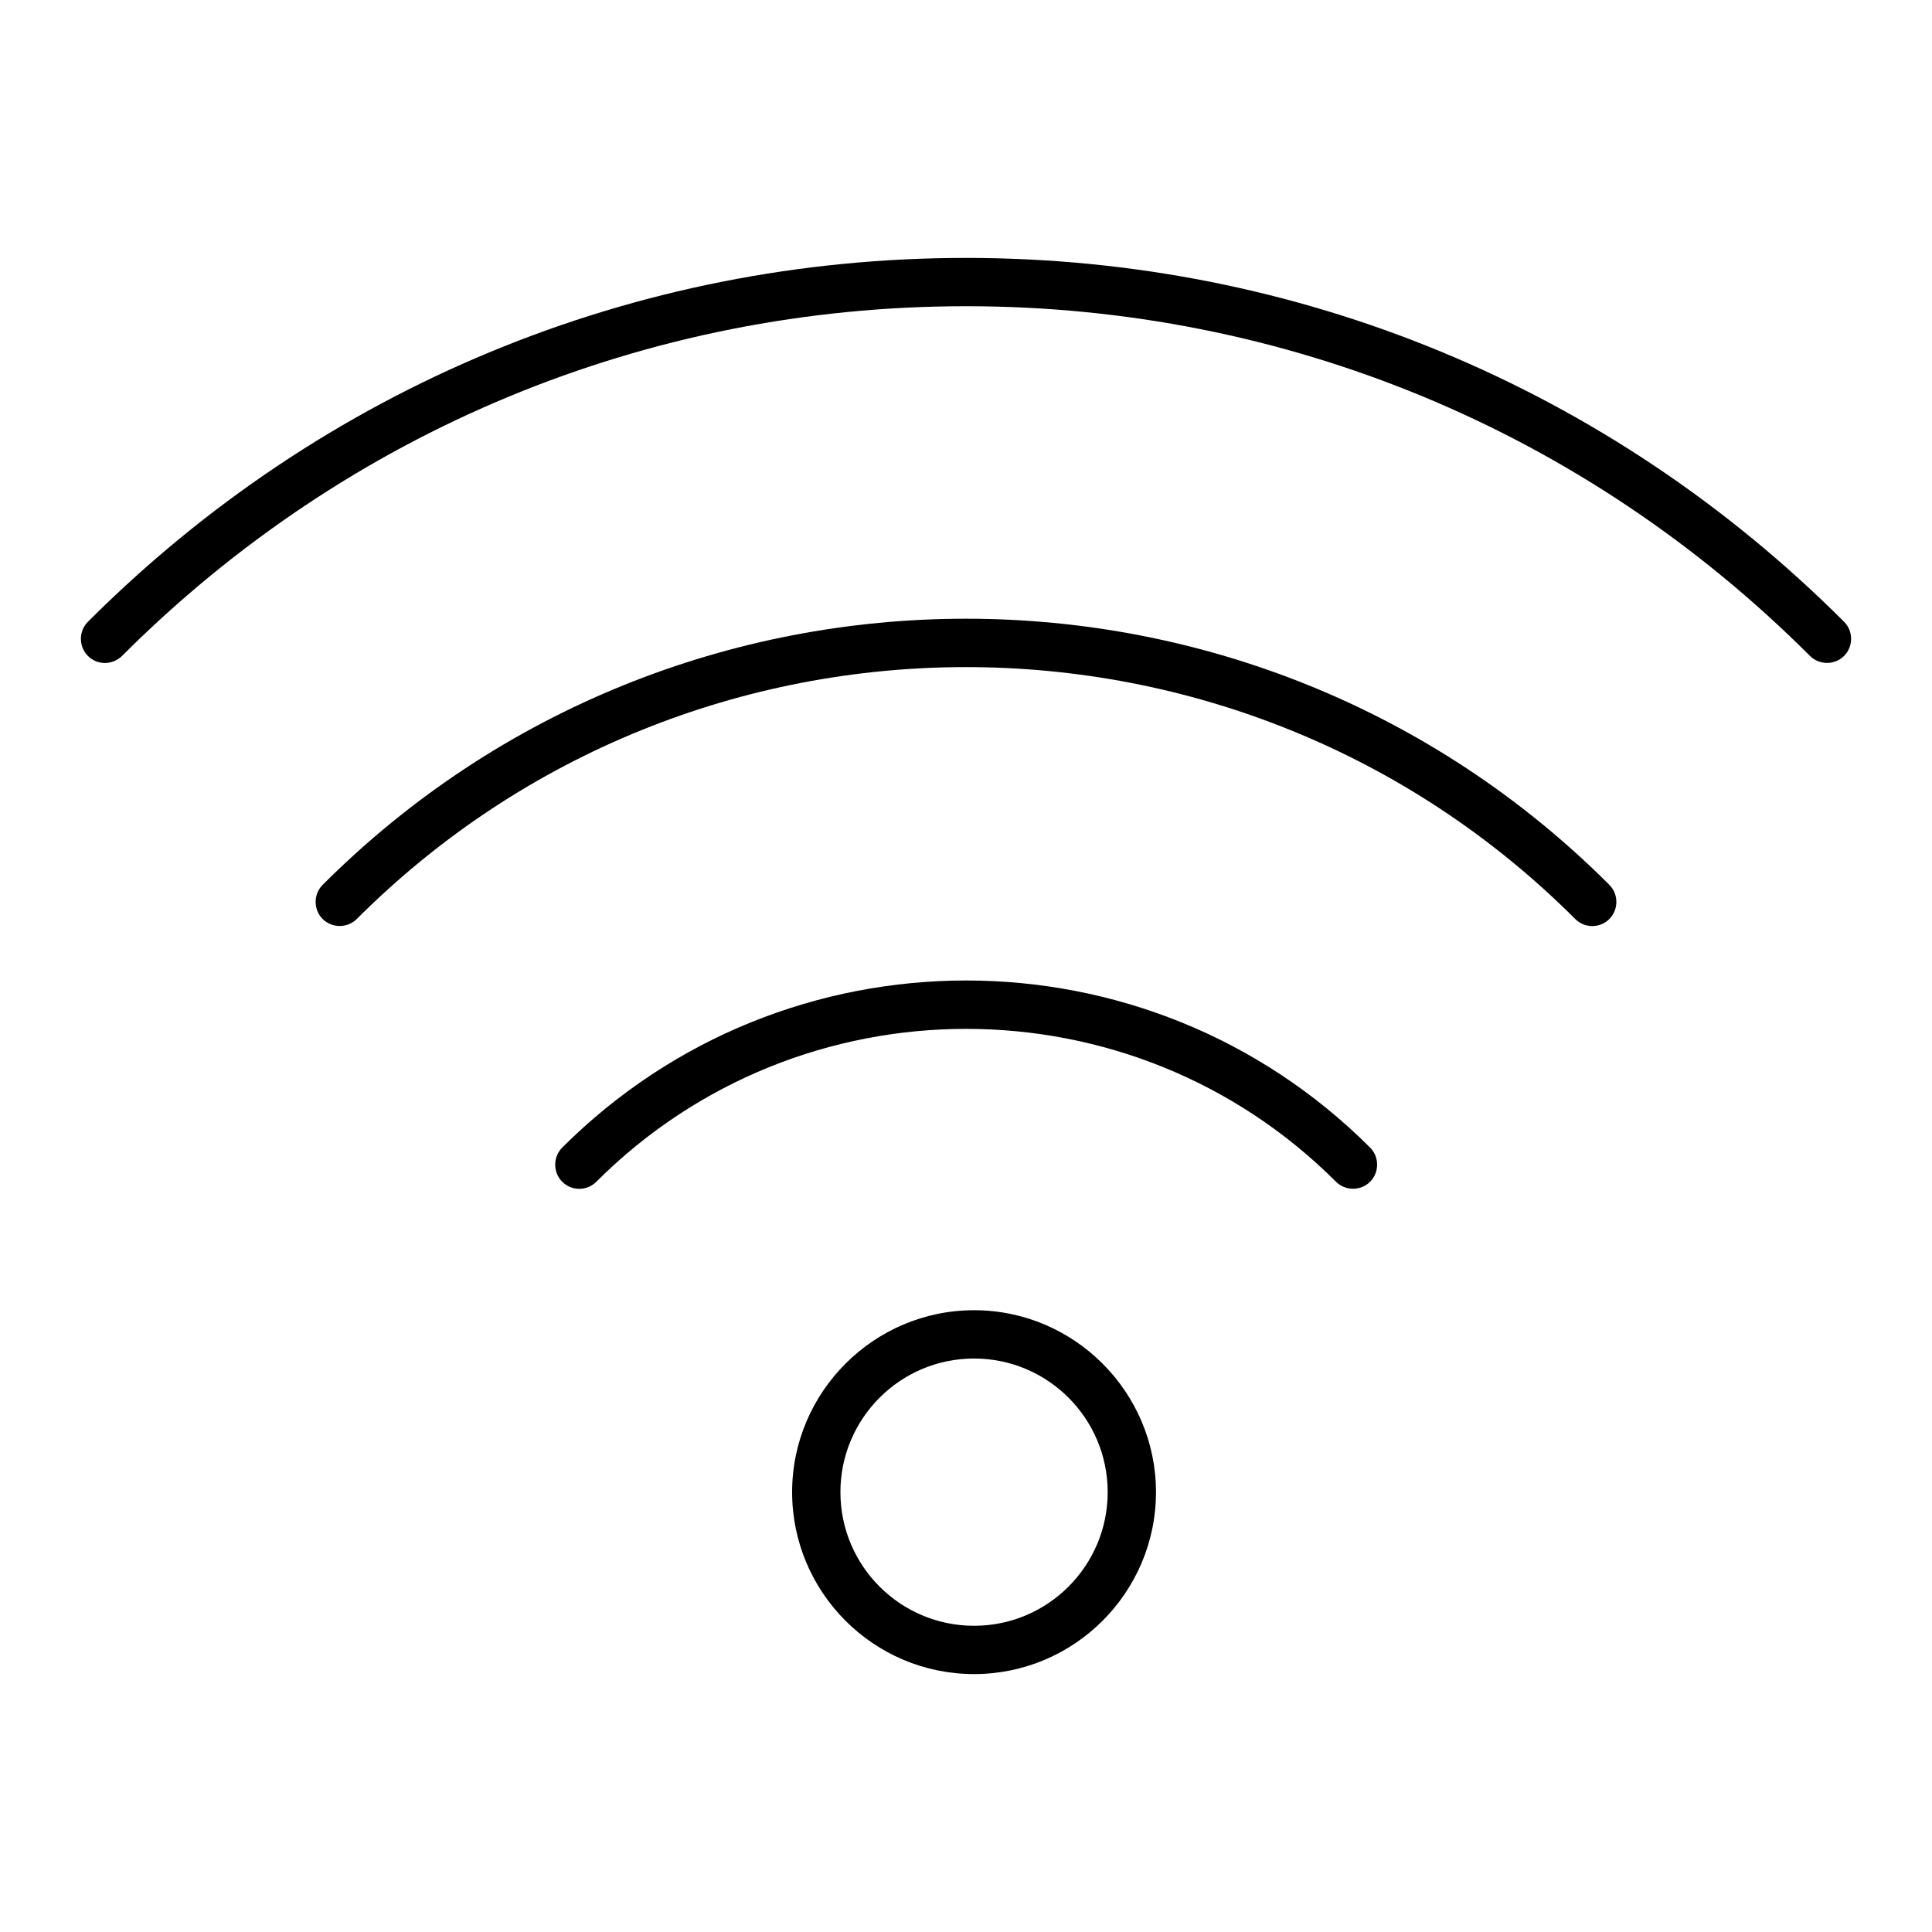
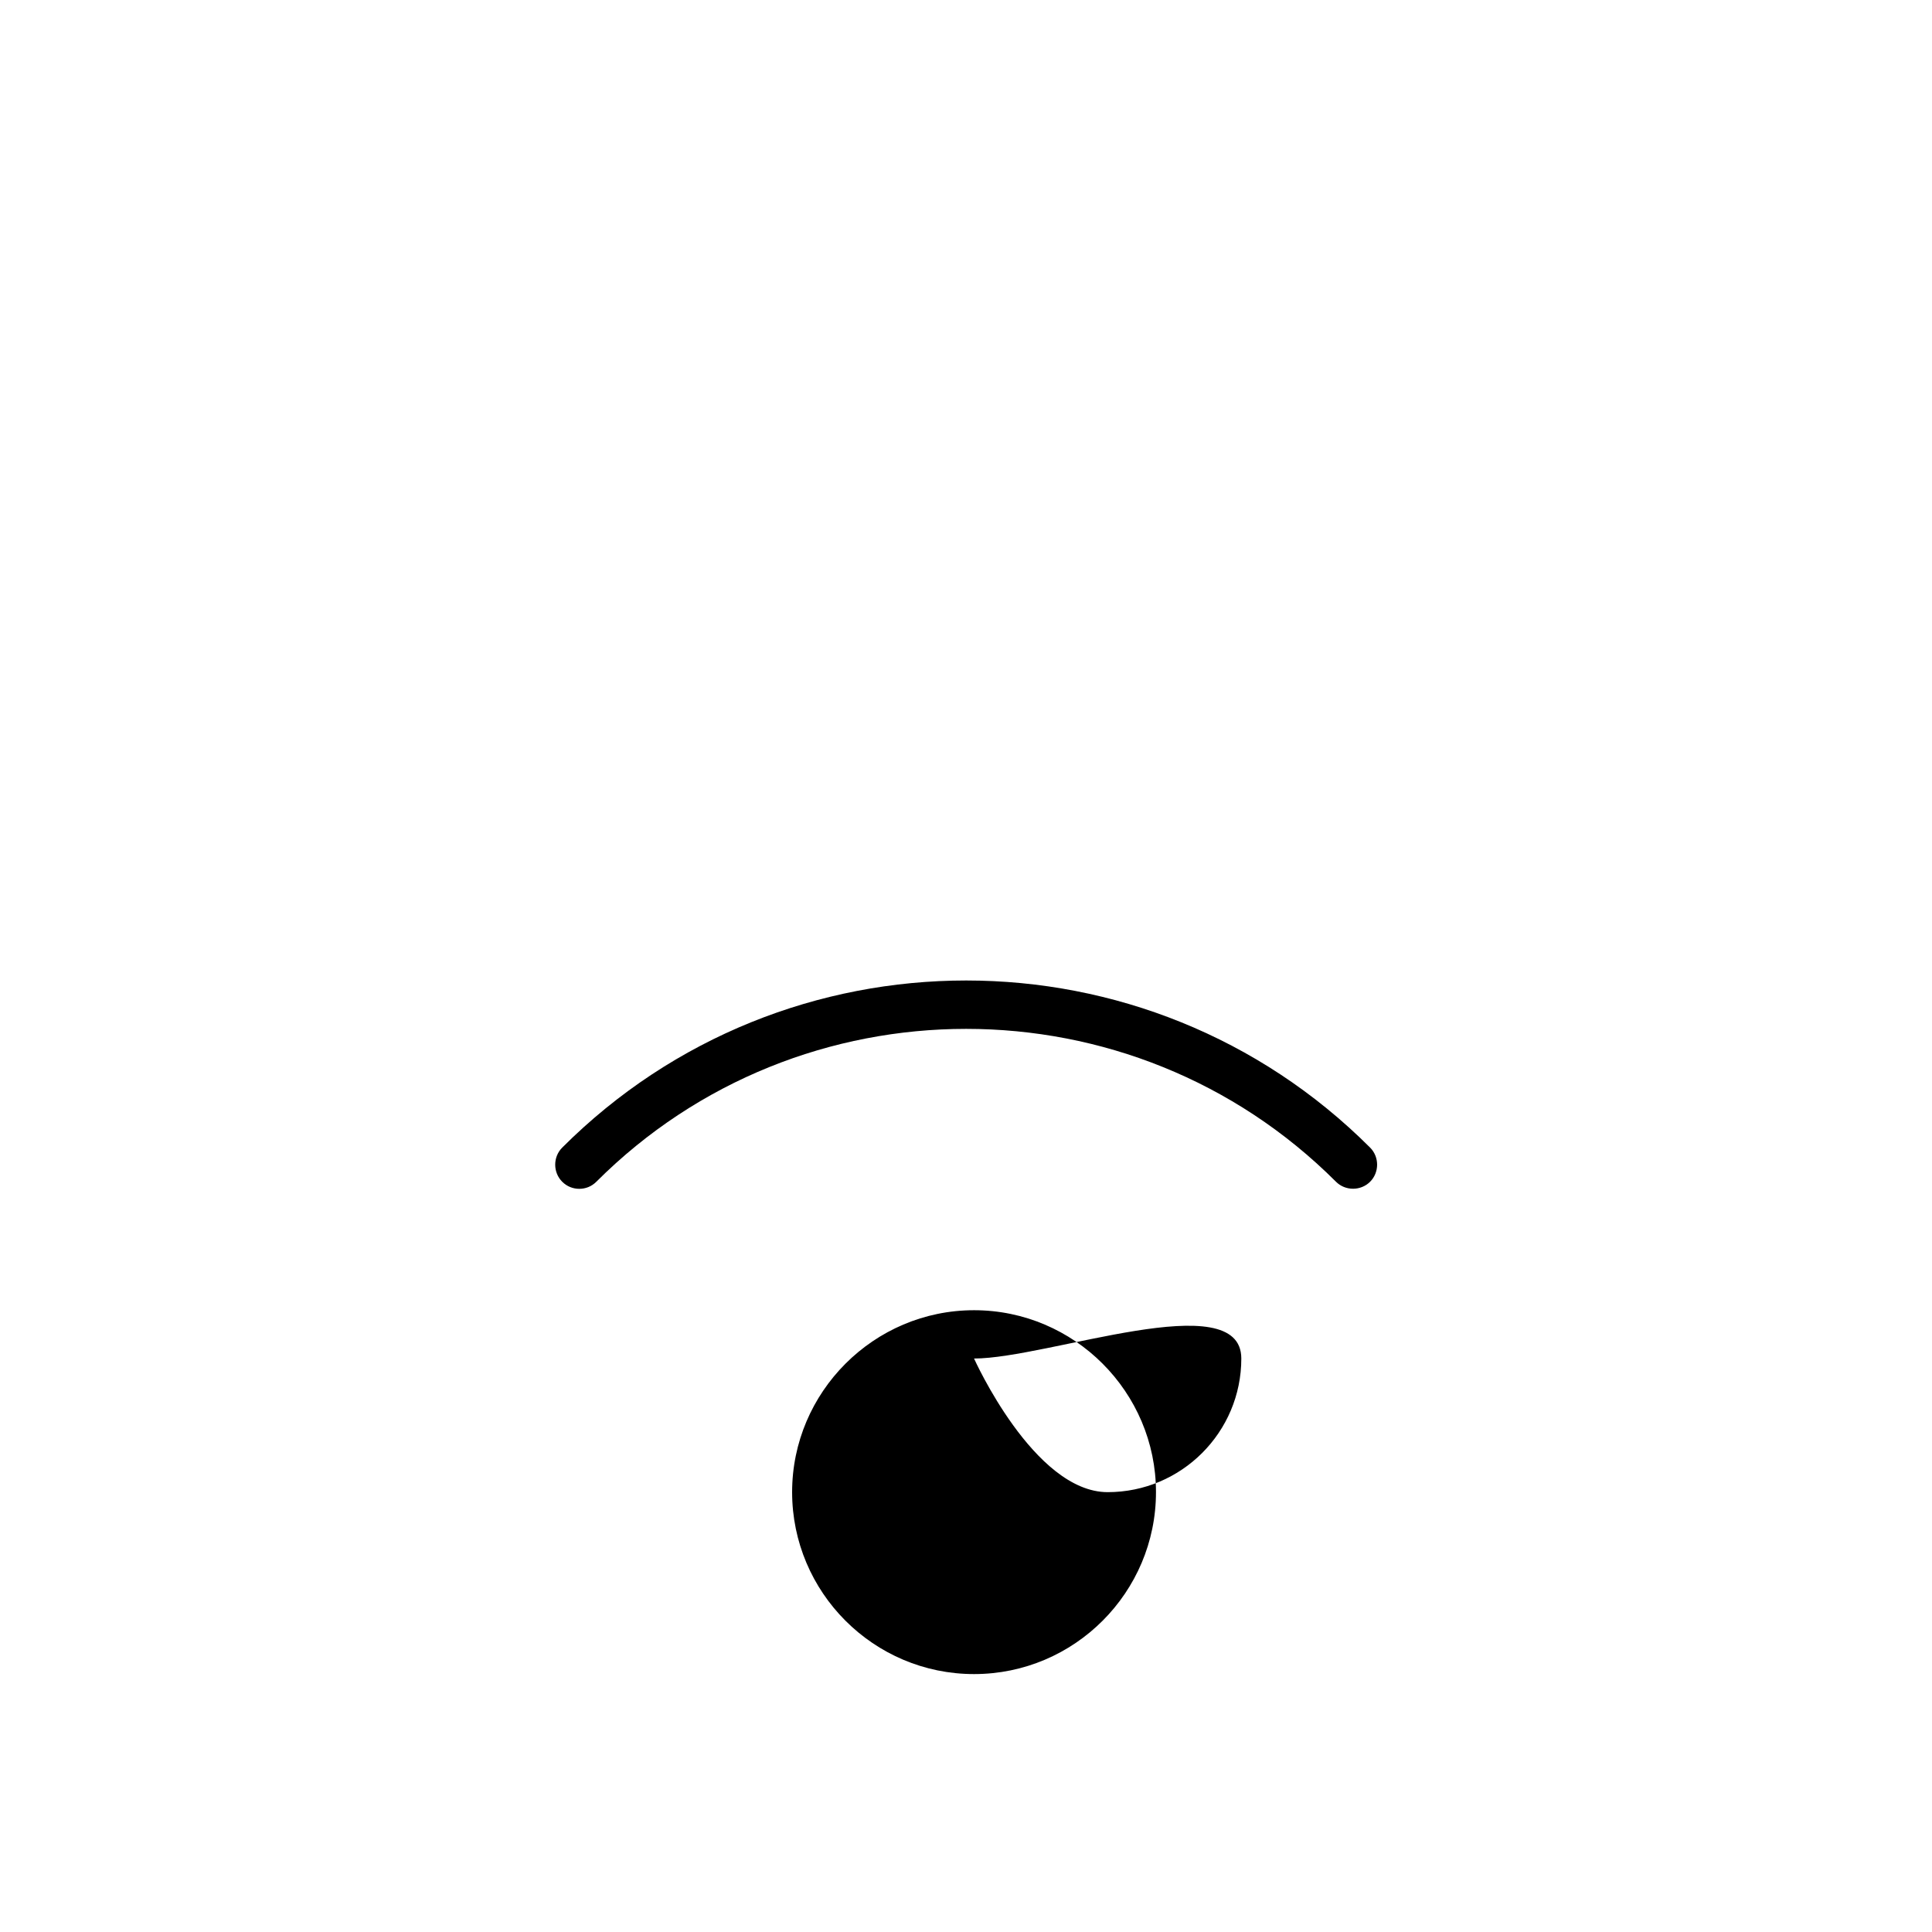
<svg xmlns="http://www.w3.org/2000/svg" version="1.1" id="Layer_1" x="0px" y="0px" viewBox="0 0 60 60" style="enable-background:new 0 0 60 60;" xml:space="preserve">
  <g>
    <g>
      <path d="M17.99,36.92c-0.19,0-0.38-0.07-0.53-0.22c-0.29-0.29-0.29-0.77,0-1.06c6.92-6.92,18.17-6.92,25.09,0    c0.29,0.29,0.29,0.77,0,1.06s-0.77,0.29-1.06,0c-6.33-6.33-16.64-6.33-22.97,0C18.37,36.85,18.18,36.92,17.99,36.92z" />
    </g>
    <g>
-       <path d="M49.45,28.76c-0.19,0-0.38-0.07-0.53-0.22c-10.43-10.43-27.41-10.43-37.84,0c-0.29,0.29-0.77,0.29-1.06,0    s-0.29-0.77,0-1.06c11.02-11.02,28.94-11.02,39.96,0c0.29,0.29,0.29,0.77,0,1.06C49.83,28.69,49.64,28.76,49.45,28.76z" />
-     </g>
+       </g>
    <g>
-       <path d="M3.26,20.59c-0.19,0-0.38-0.07-0.53-0.22c-0.29-0.29-0.29-0.77,0-1.06C10.02,12.02,19.7,8.01,30,8.01    s19.98,4.01,27.27,11.3c0.29,0.29,0.29,0.77,0,1.06s-0.77,0.29-1.06,0c-7-7-16.31-10.86-26.21-10.86    c-9.9,0-19.21,3.86-26.21,10.86C3.65,20.51,3.45,20.59,3.26,20.59z" />
-     </g>
+       </g>
    <g>
-       <path d="M30.25,51.99c-3.12,0-5.65-2.54-5.65-5.65s2.54-5.65,5.65-5.65s5.65,2.54,5.65,5.65S33.37,51.99,30.25,51.99z     M30.25,42.19c-2.29,0-4.15,1.86-4.15,4.15s1.86,4.15,4.15,4.15c2.29,0,4.15-1.86,4.15-4.15S32.54,42.19,30.25,42.19z" />
+       <path d="M30.25,51.99c-3.12,0-5.65-2.54-5.65-5.65s2.54-5.65,5.65-5.65s5.65,2.54,5.65,5.65S33.37,51.99,30.25,51.99z     M30.25,42.19s1.86,4.15,4.15,4.15c2.29,0,4.15-1.86,4.15-4.15S32.54,42.19,30.25,42.19z" />
    </g>
  </g>
</svg>